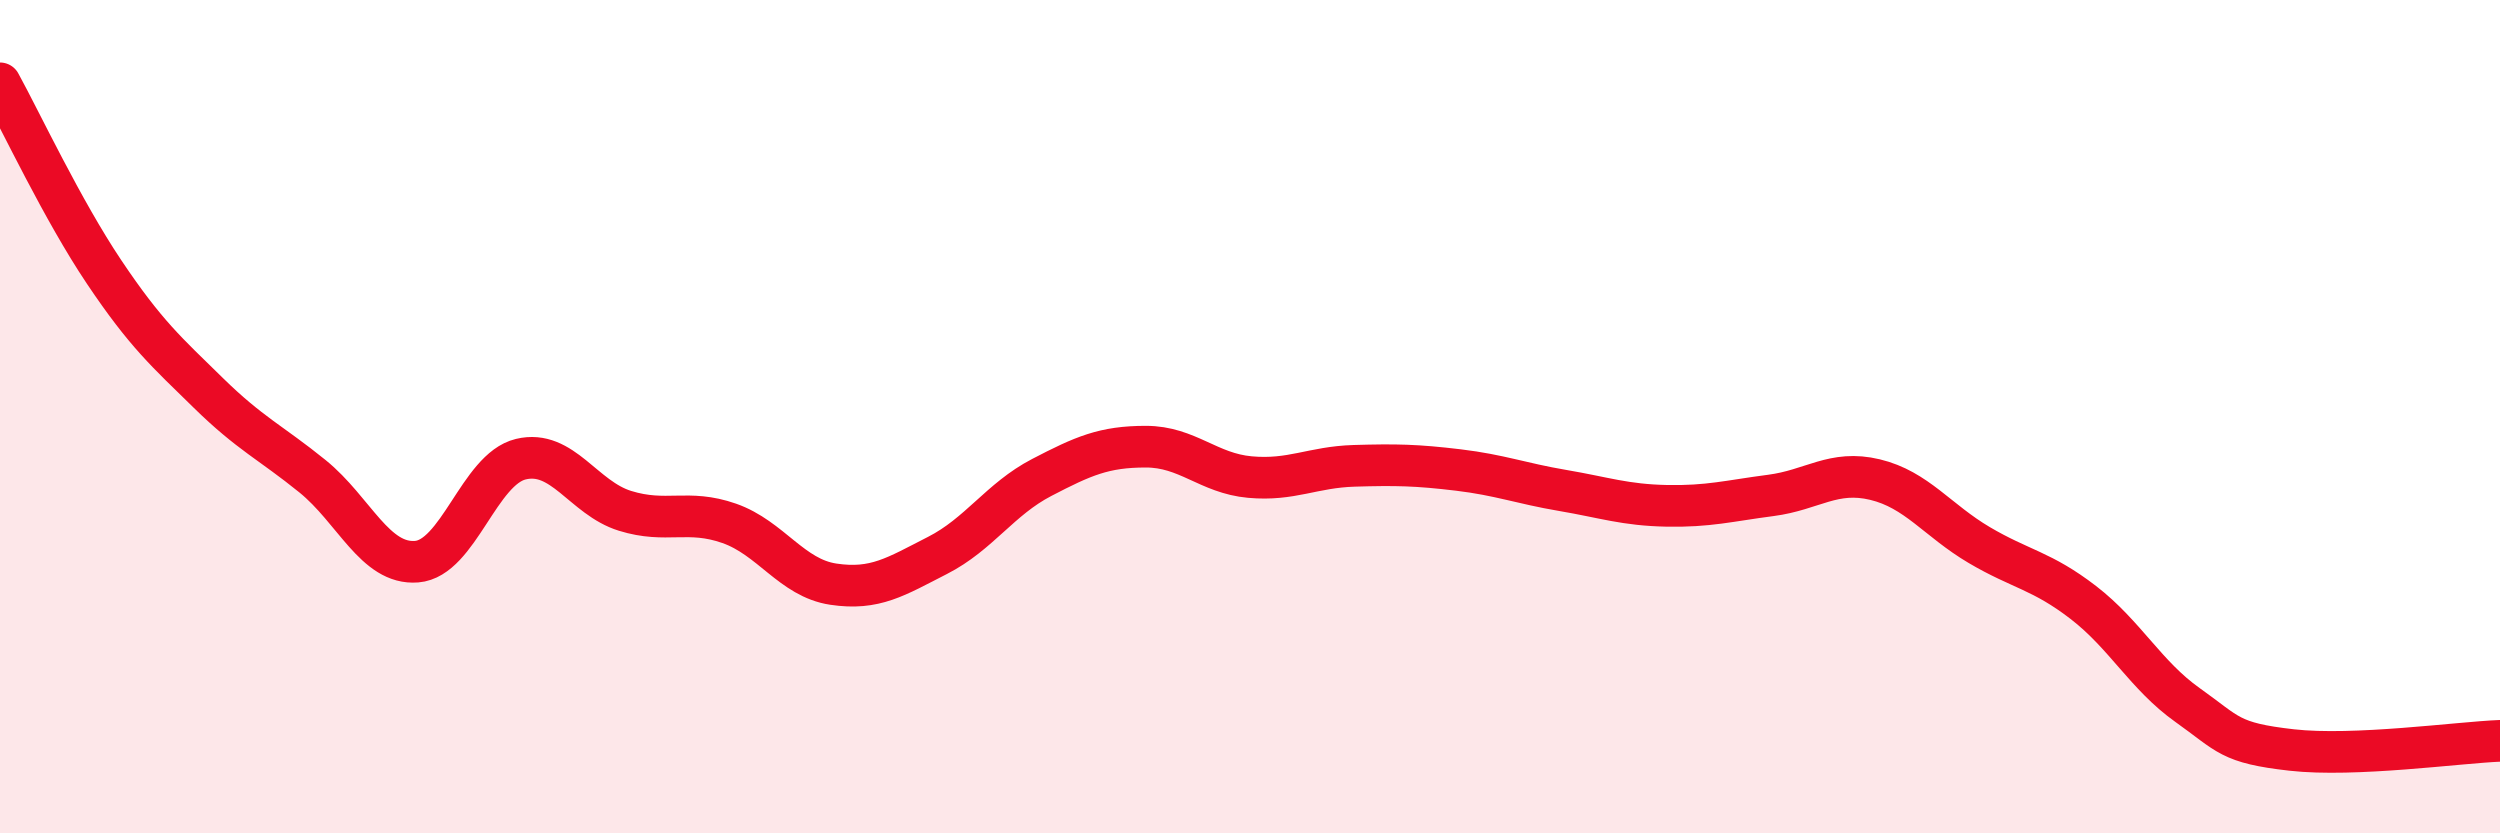
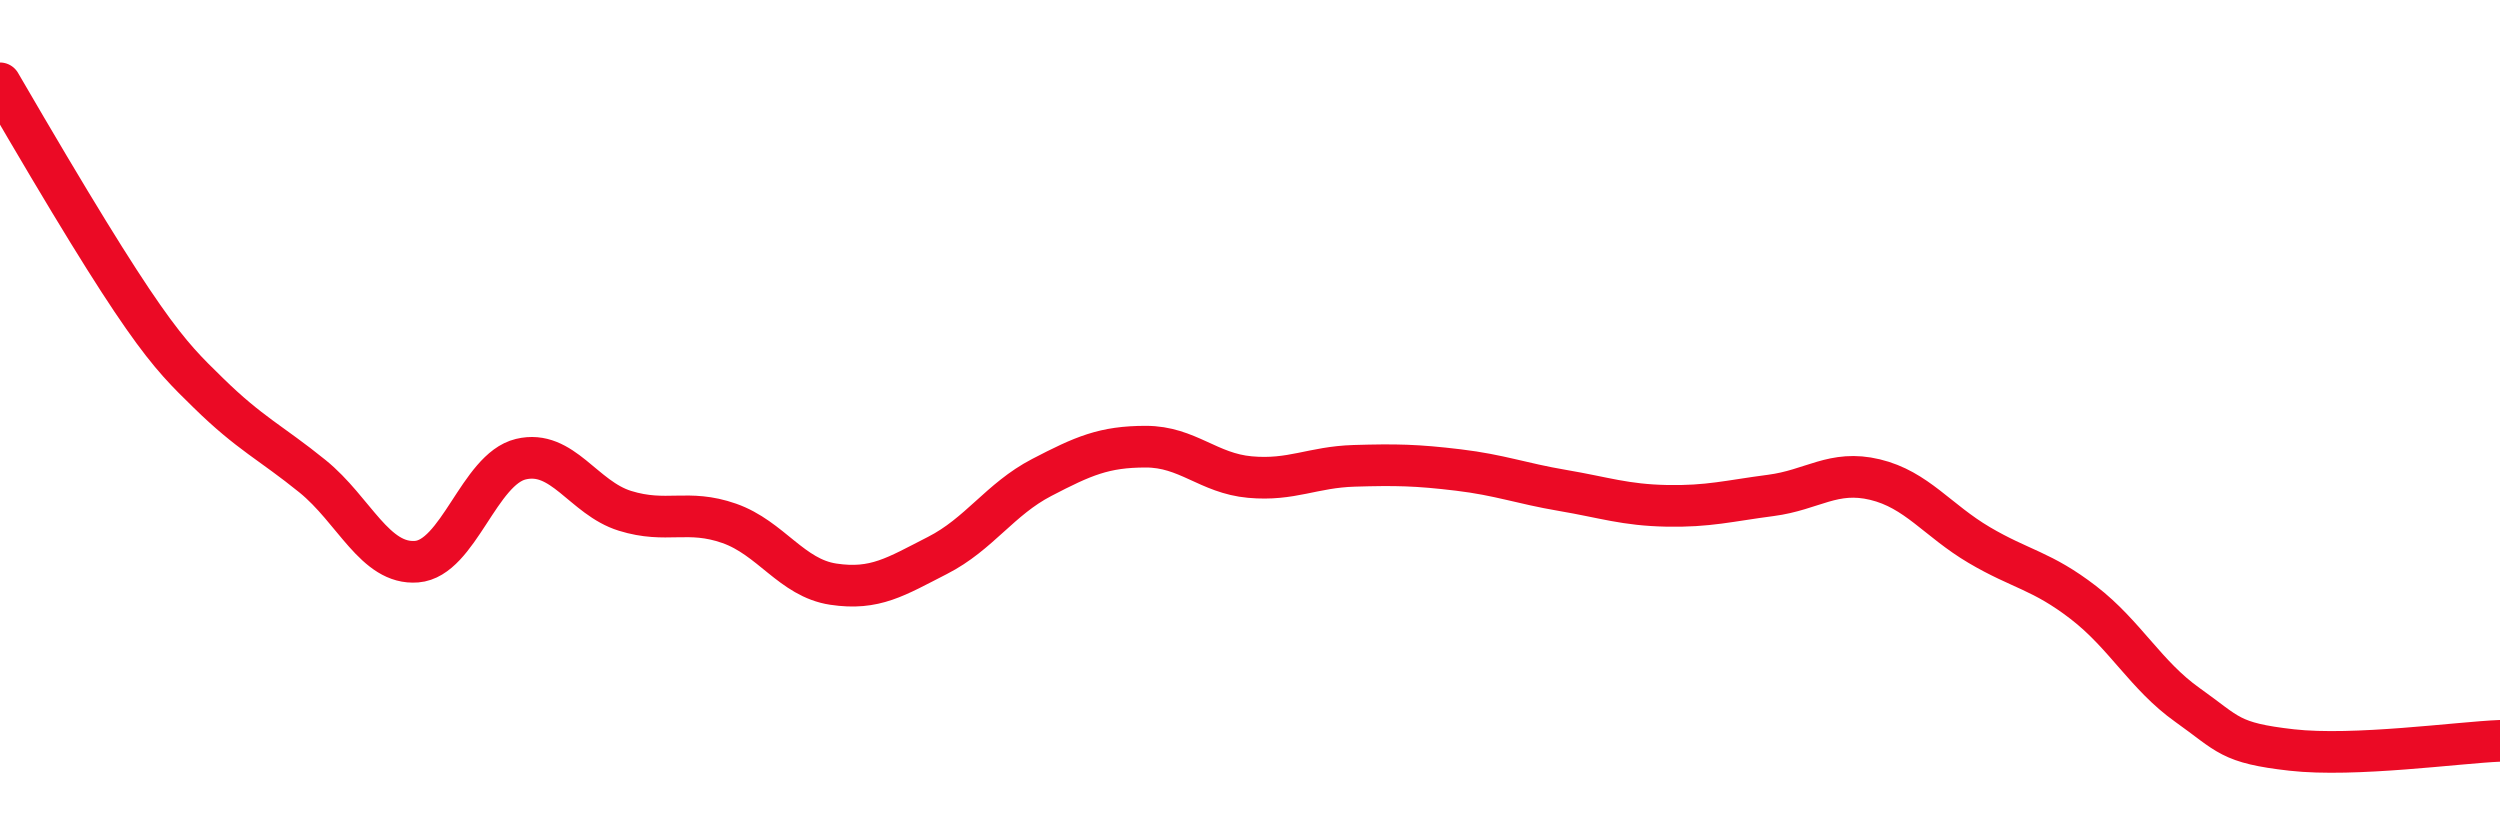
<svg xmlns="http://www.w3.org/2000/svg" width="60" height="20" viewBox="0 0 60 20">
-   <path d="M 0,2 C 0.5,2.91 1.5,5.04 2.5,6.53 C 3.5,8.02 4,8.45 5,9.43 C 6,10.41 6.5,10.62 7.5,11.43 C 8.5,12.24 9,13.56 10,13.48 C 11,13.4 11.5,11.26 12.5,11.02 C 13.5,10.78 14,11.95 15,12.26 C 16,12.57 16.5,12.21 17.5,12.56 C 18.5,12.91 19,13.87 20,14.02 C 21,14.17 21.5,13.84 22.5,13.33 C 23.5,12.82 24,11.98 25,11.46 C 26,10.94 26.5,10.72 27.5,10.72 C 28.5,10.72 29,11.36 30,11.45 C 31,11.54 31.5,11.21 32.5,11.18 C 33.5,11.15 34,11.16 35,11.28 C 36,11.4 36.5,11.6 37.5,11.77 C 38.5,11.94 39,12.12 40,12.14 C 41,12.16 41.5,12.02 42.5,11.89 C 43.5,11.76 44,11.27 45,11.51 C 46,11.75 46.5,12.49 47.5,13.08 C 48.5,13.67 49,13.69 50,14.46 C 51,15.23 51.5,16.21 52.5,16.92 C 53.5,17.63 53.5,17.83 55,18 C 56.5,18.17 59,17.82 60,17.78L60 20L0 20Z" fill="#EB0A25" opacity="0.1" stroke-linecap="round" stroke-linejoin="round" />
-   <path d="M 0,2 C 0.5,2.91 1.5,5.04 2.5,6.53 C 3.5,8.02 4,8.45 5,9.43 C 6,10.41 6.5,10.62 7.5,11.43 C 8.5,12.24 9,13.56 10,13.48 C 11,13.4 11.5,11.26 12.5,11.02 C 13.5,10.78 14,11.95 15,12.26 C 16,12.57 16.5,12.21 17.5,12.56 C 18.5,12.91 19,13.87 20,14.02 C 21,14.17 21.5,13.84 22.5,13.33 C 23.5,12.82 24,11.98 25,11.46 C 26,10.94 26.5,10.72 27.5,10.72 C 28.5,10.72 29,11.36 30,11.45 C 31,11.54 31.5,11.21 32.5,11.18 C 33.5,11.15 34,11.16 35,11.28 C 36,11.4 36.5,11.6 37.5,11.77 C 38.5,11.94 39,12.12 40,12.14 C 41,12.16 41.5,12.02 42.5,11.89 C 43.5,11.76 44,11.27 45,11.51 C 46,11.75 46.5,12.49 47.5,13.08 C 48.5,13.67 49,13.69 50,14.46 C 51,15.23 51.5,16.21 52.5,16.92 C 53.5,17.63 53.5,17.83 55,18 C 56.5,18.17 59,17.82 60,17.78" stroke="#EB0A25" stroke-width="1" fill="none" stroke-linecap="round" stroke-linejoin="round" />
+   <path d="M 0,2 C 3.5,8.02 4,8.45 5,9.43 C 6,10.41 6.5,10.62 7.5,11.43 C 8.5,12.24 9,13.56 10,13.48 C 11,13.4 11.5,11.26 12.5,11.02 C 13.5,10.78 14,11.95 15,12.26 C 16,12.57 16.5,12.21 17.5,12.56 C 18.5,12.91 19,13.87 20,14.02 C 21,14.17 21.5,13.84 22.5,13.33 C 23.5,12.82 24,11.98 25,11.46 C 26,10.94 26.5,10.72 27.5,10.72 C 28.5,10.72 29,11.36 30,11.45 C 31,11.54 31.5,11.21 32.5,11.18 C 33.5,11.15 34,11.16 35,11.28 C 36,11.4 36.5,11.6 37.5,11.77 C 38.5,11.94 39,12.12 40,12.14 C 41,12.16 41.5,12.02 42.5,11.89 C 43.5,11.76 44,11.27 45,11.51 C 46,11.75 46.5,12.49 47.5,13.08 C 48.5,13.67 49,13.69 50,14.46 C 51,15.23 51.5,16.21 52.5,16.92 C 53.5,17.63 53.5,17.83 55,18 C 56.5,18.17 59,17.82 60,17.78" stroke="#EB0A25" stroke-width="1" fill="none" stroke-linecap="round" stroke-linejoin="round" />
</svg>